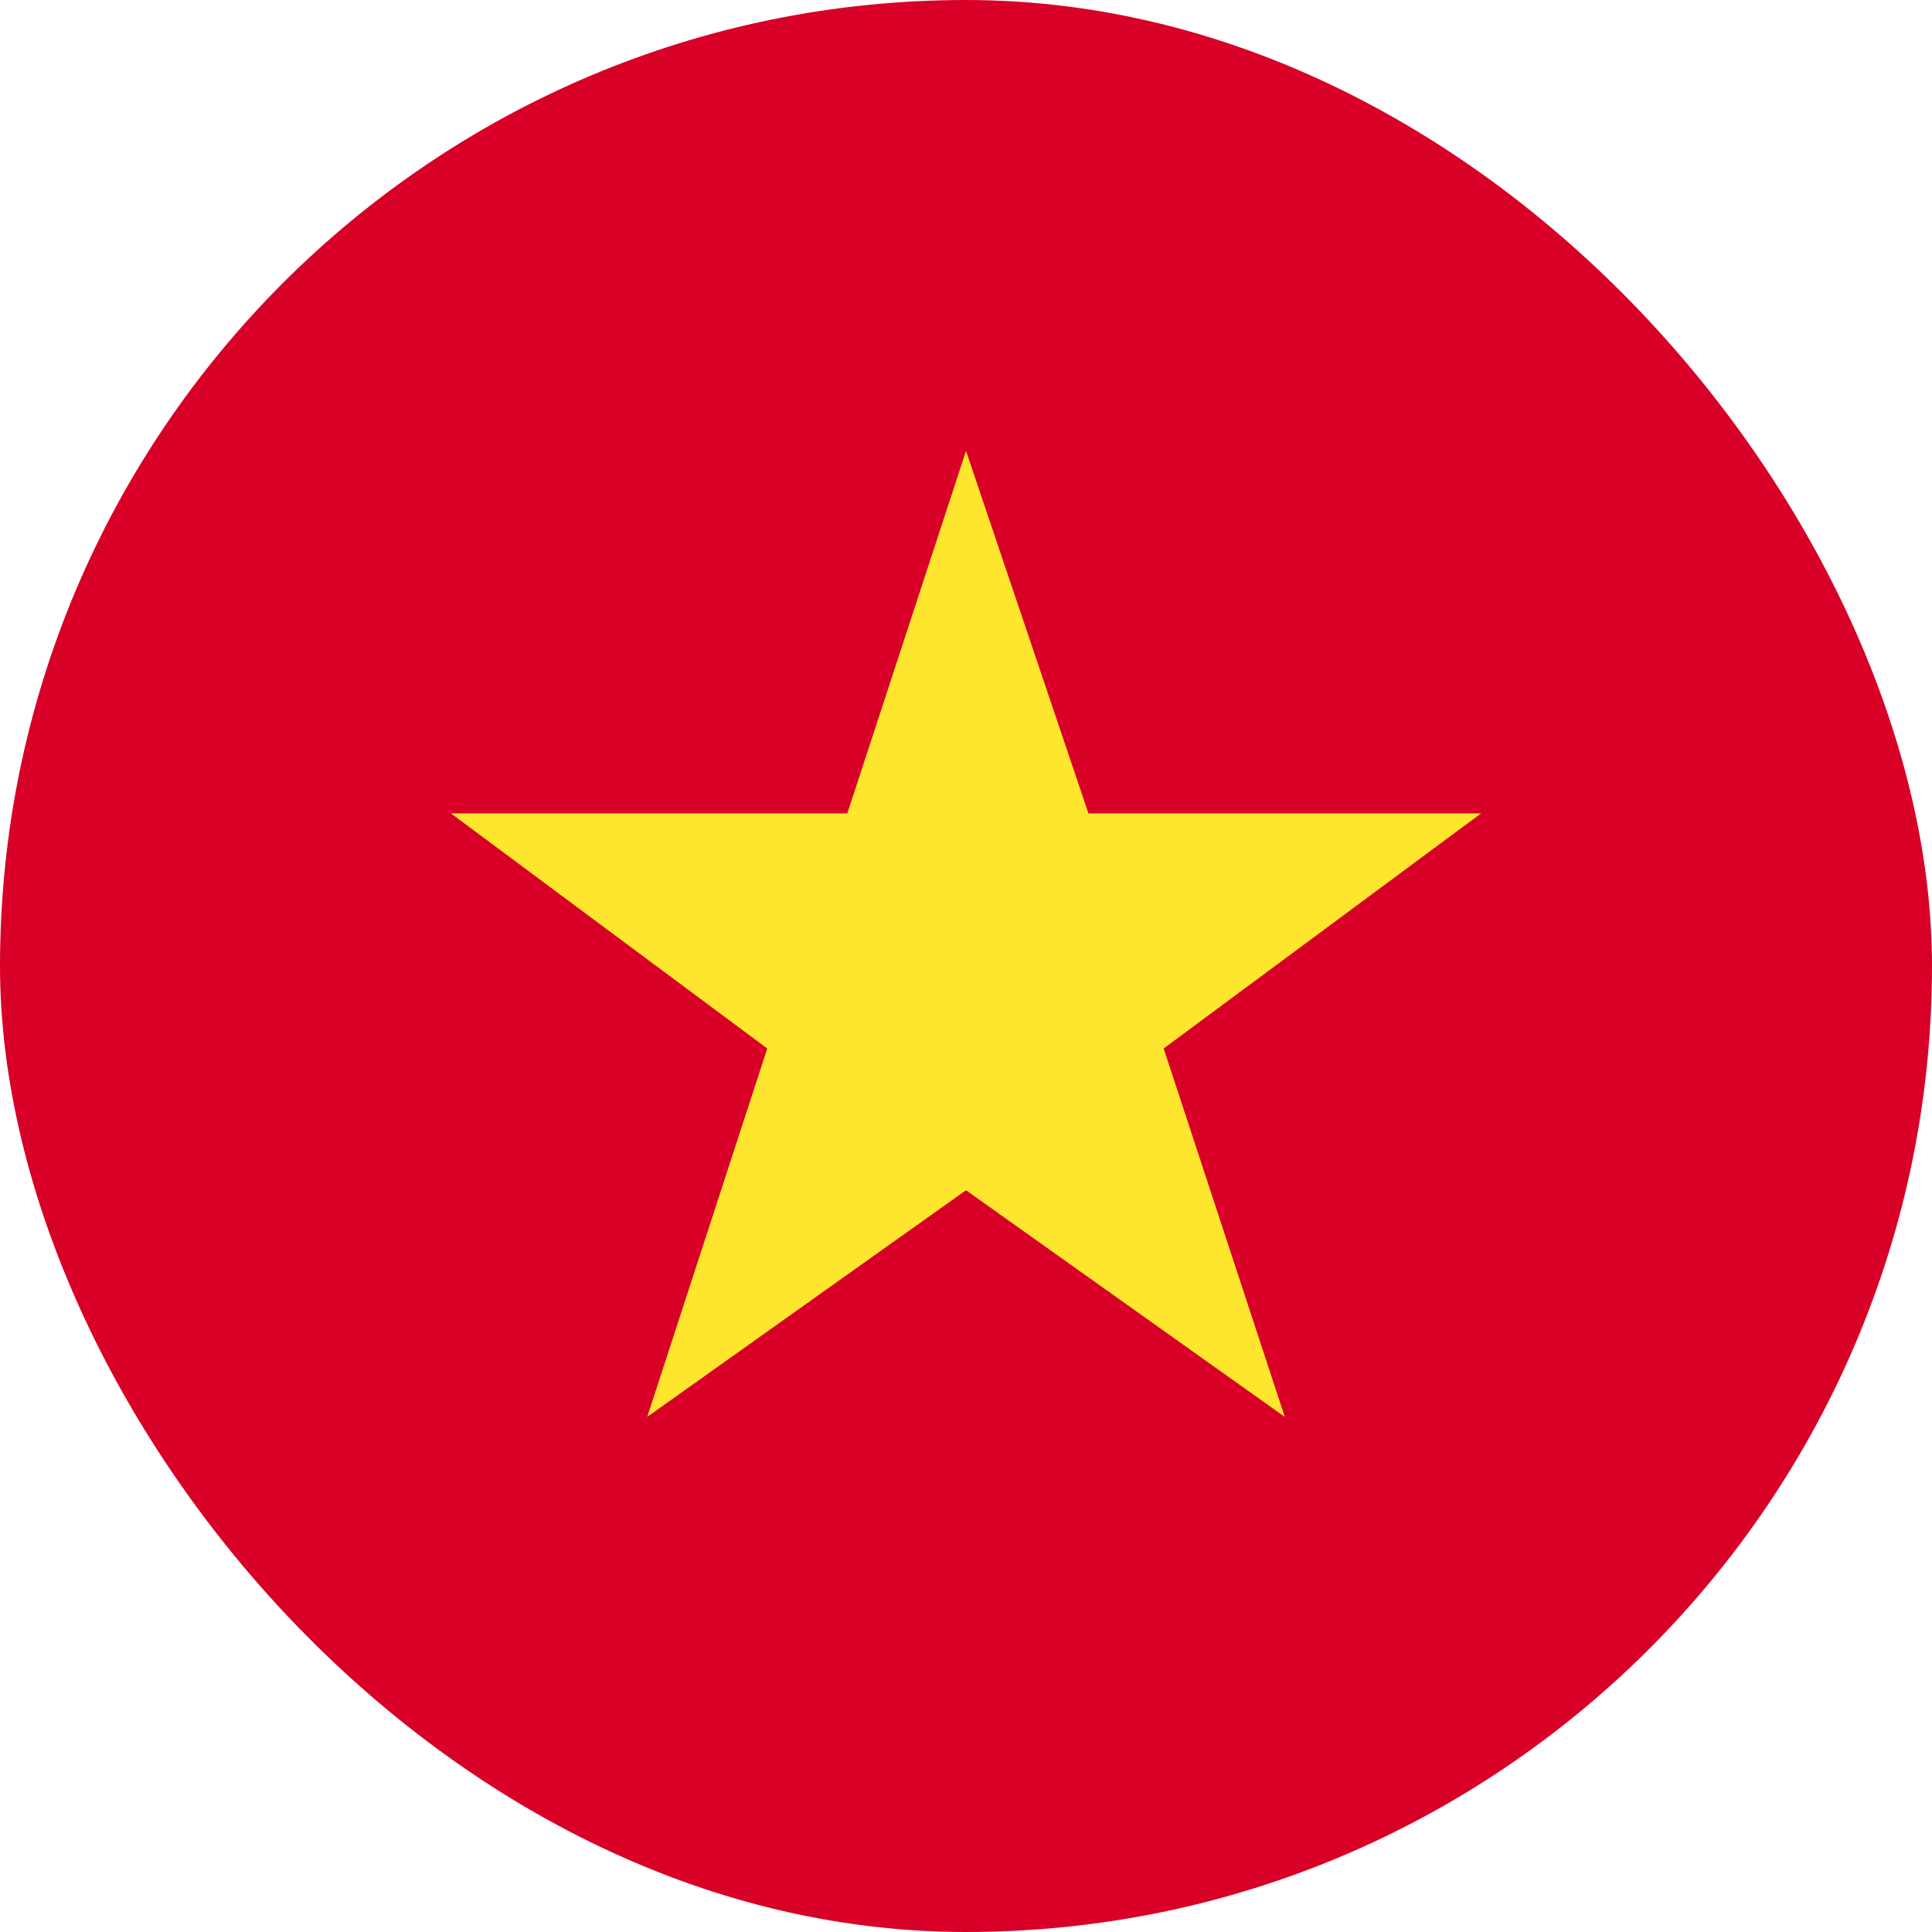
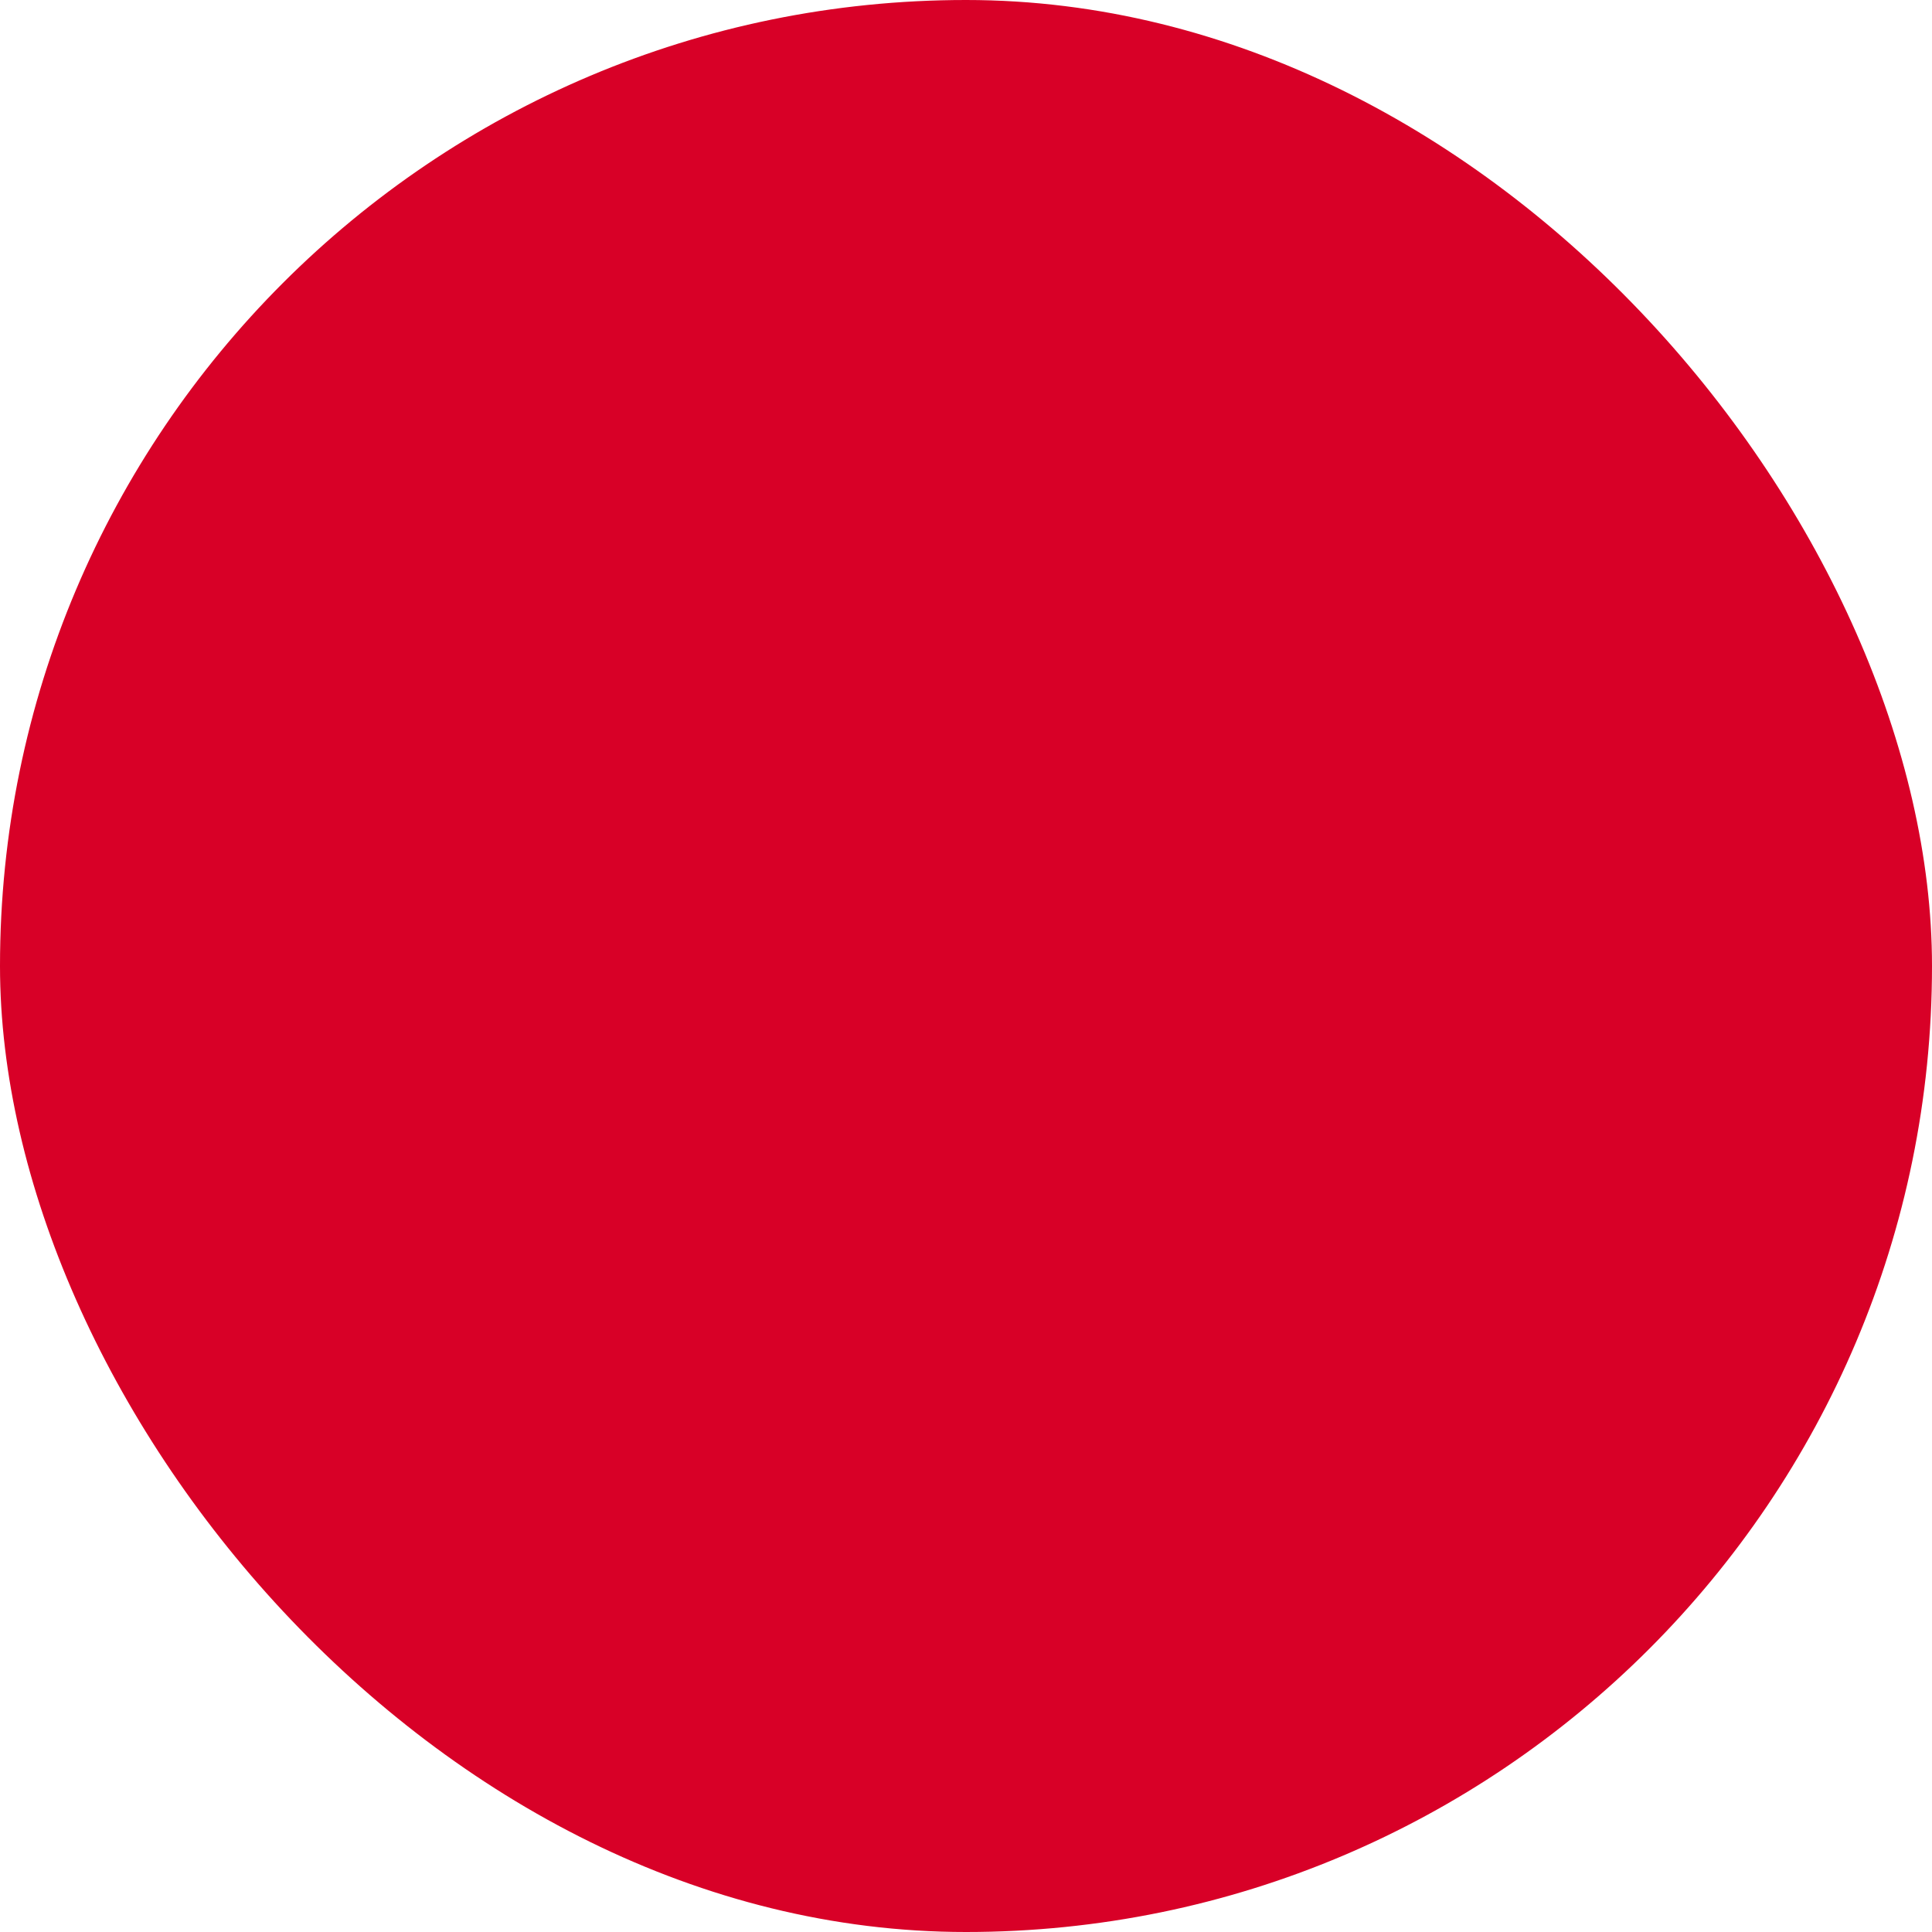
<svg xmlns="http://www.w3.org/2000/svg" width="16" height="16" viewBox="0 0 16 16" fill="none">
  <g clip-path="url(#clip0_15053_91025)">
    <path d="M8 16C12.418 16 16 12.418 16 8C16 3.582 12.418 0 8 0C3.582 0 0 3.582 0 8C0 12.418 3.582 16 8 16Z" fill="#D80027" />
-     <path d="M8 9.857L10.64 11.734L9.637 8.683L12.266 6.736H9.014L8 3.734L7.017 6.736H3.734L6.354 8.683L5.36 11.734L8 9.857Z" fill="#FFE62E" />
  </g>
  <defs>
    <clipPath id="clip0_15053_91025">
      <rect width="16" height="16" rx="8" fill="white" />
    </clipPath>
  </defs>
</svg>